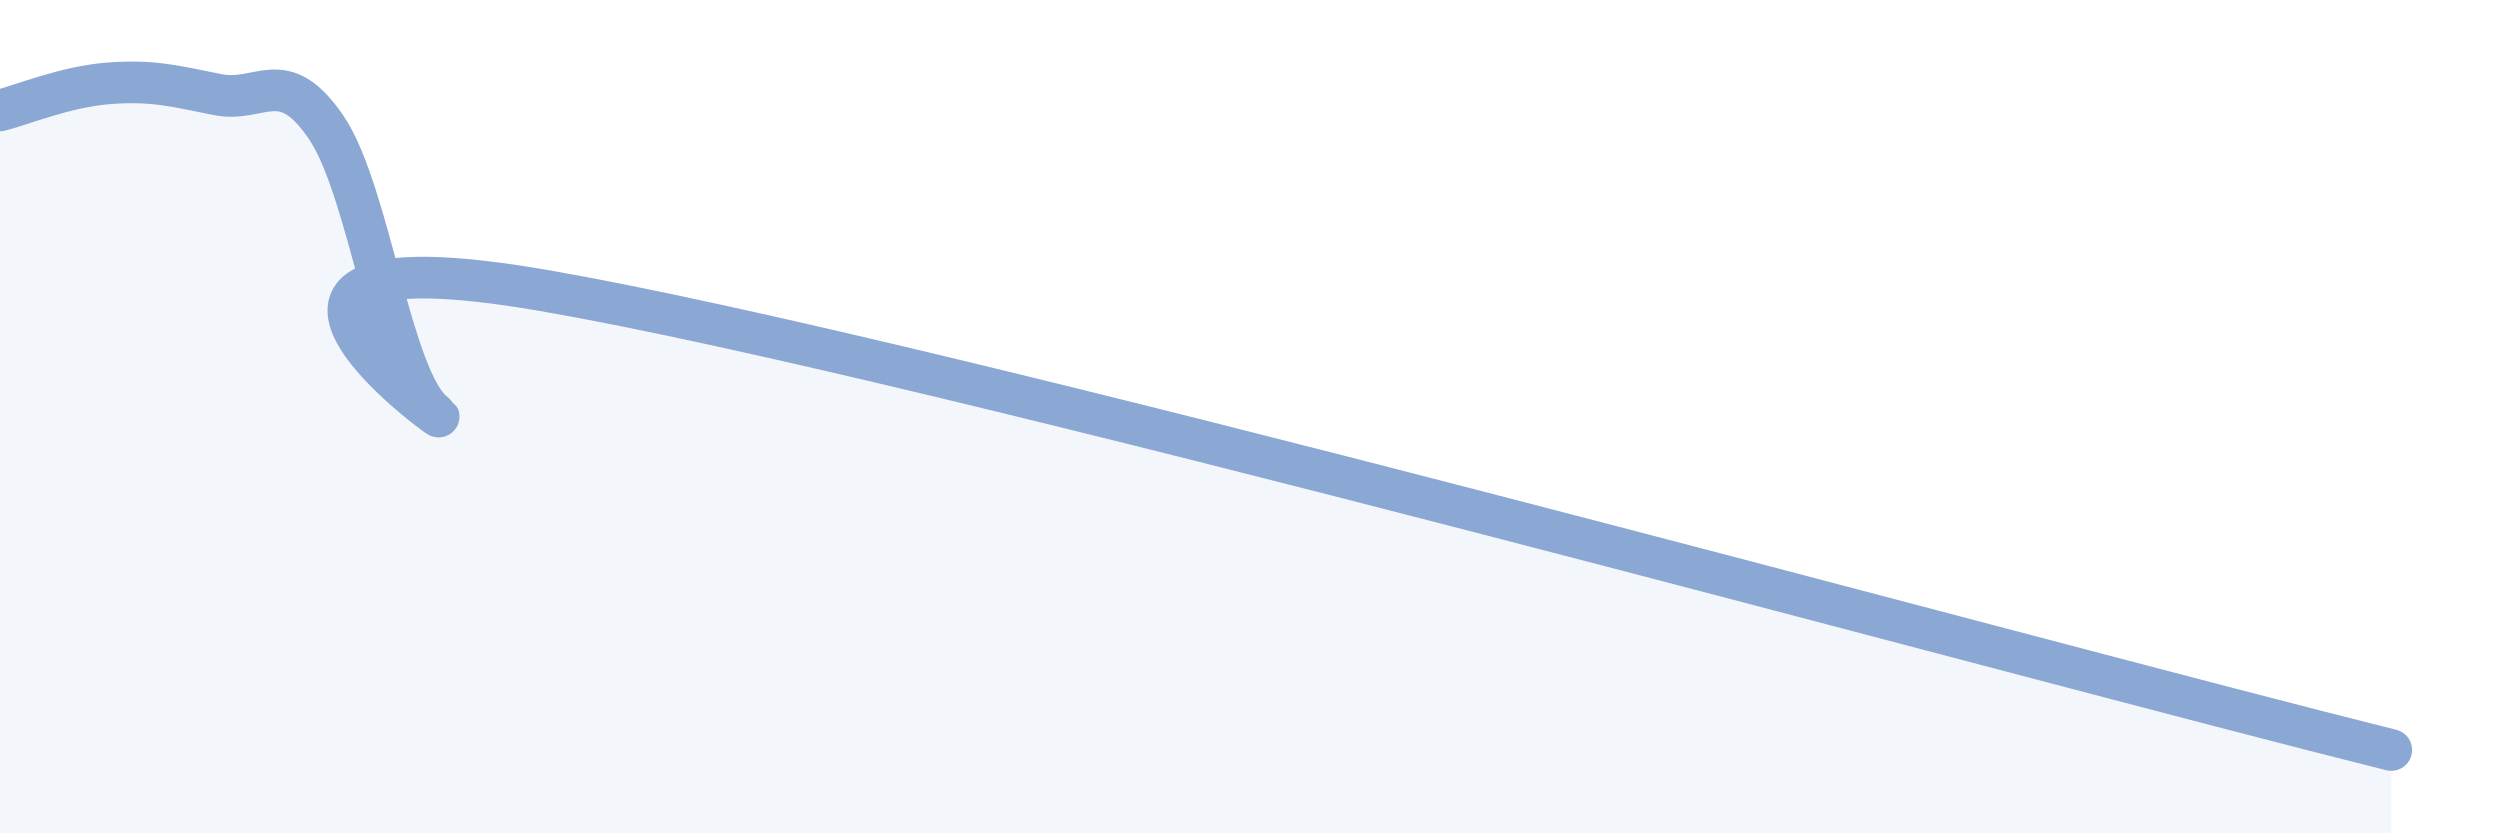
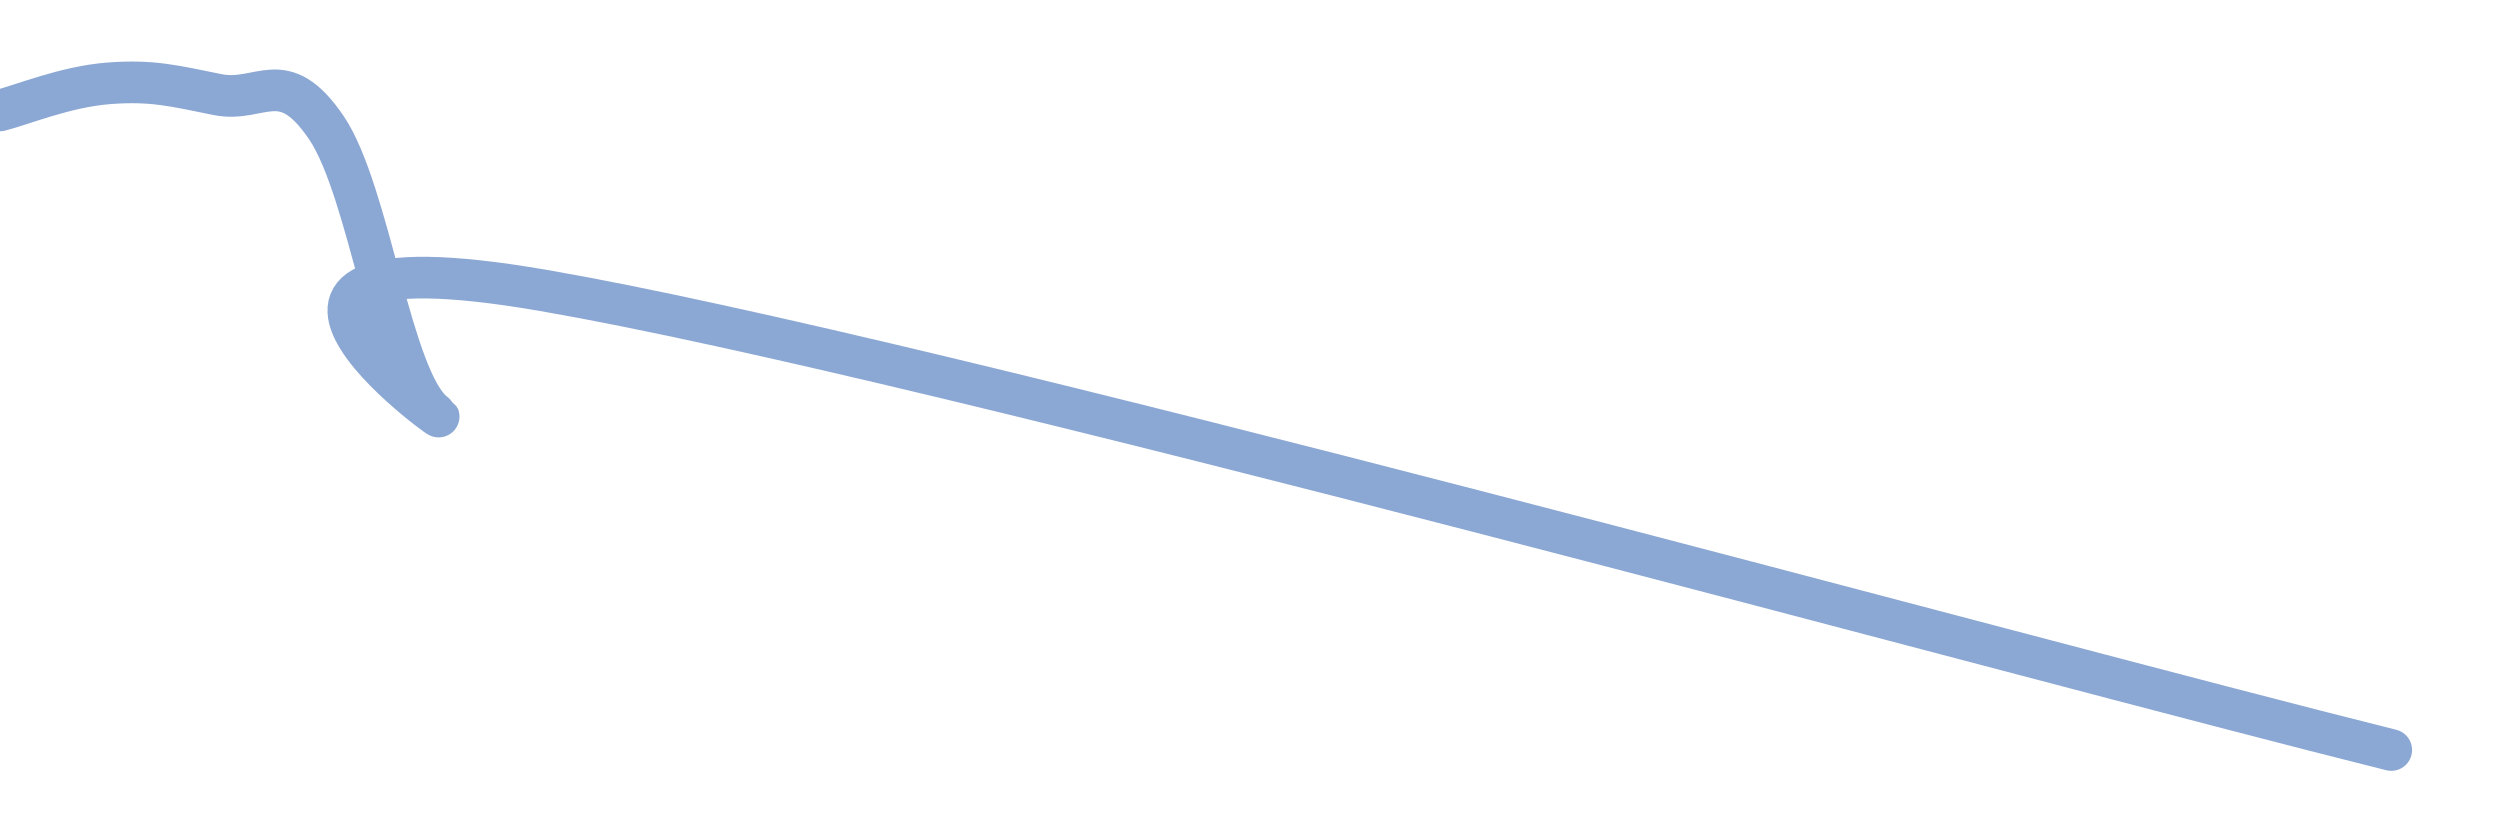
<svg xmlns="http://www.w3.org/2000/svg" width="60" height="20" viewBox="0 0 60 20">
-   <path d="M 0,2.65 C 0.52,2.52 1.57,2.08 2.61,2 C 3.65,1.92 4.18,2.06 5.22,2.27 C 6.26,2.48 6.79,1.53 7.83,3.06 C 8.87,4.59 9.39,9.14 10.43,9.92 C 11.47,10.7 3.65,5.35 13.04,6.97 C 22.43,8.59 48.52,15.79 57.39,18L57.39 20L0 20Z" fill="#8ba7d3" opacity="0.1" stroke-linecap="round" stroke-linejoin="round" />
  <path d="M 0,2.65 C 0.52,2.52 1.57,2.08 2.61,2 C 3.65,1.92 4.18,2.06 5.22,2.27 C 6.26,2.48 6.79,1.53 7.83,3.06 C 8.87,4.59 9.39,9.14 10.43,9.92 C 11.47,10.7 3.65,5.35 13.04,6.97 C 22.43,8.59 48.52,15.79 57.39,18" stroke="#8ba7d3" stroke-width="1" fill="none" stroke-linecap="round" stroke-linejoin="round" />
</svg>